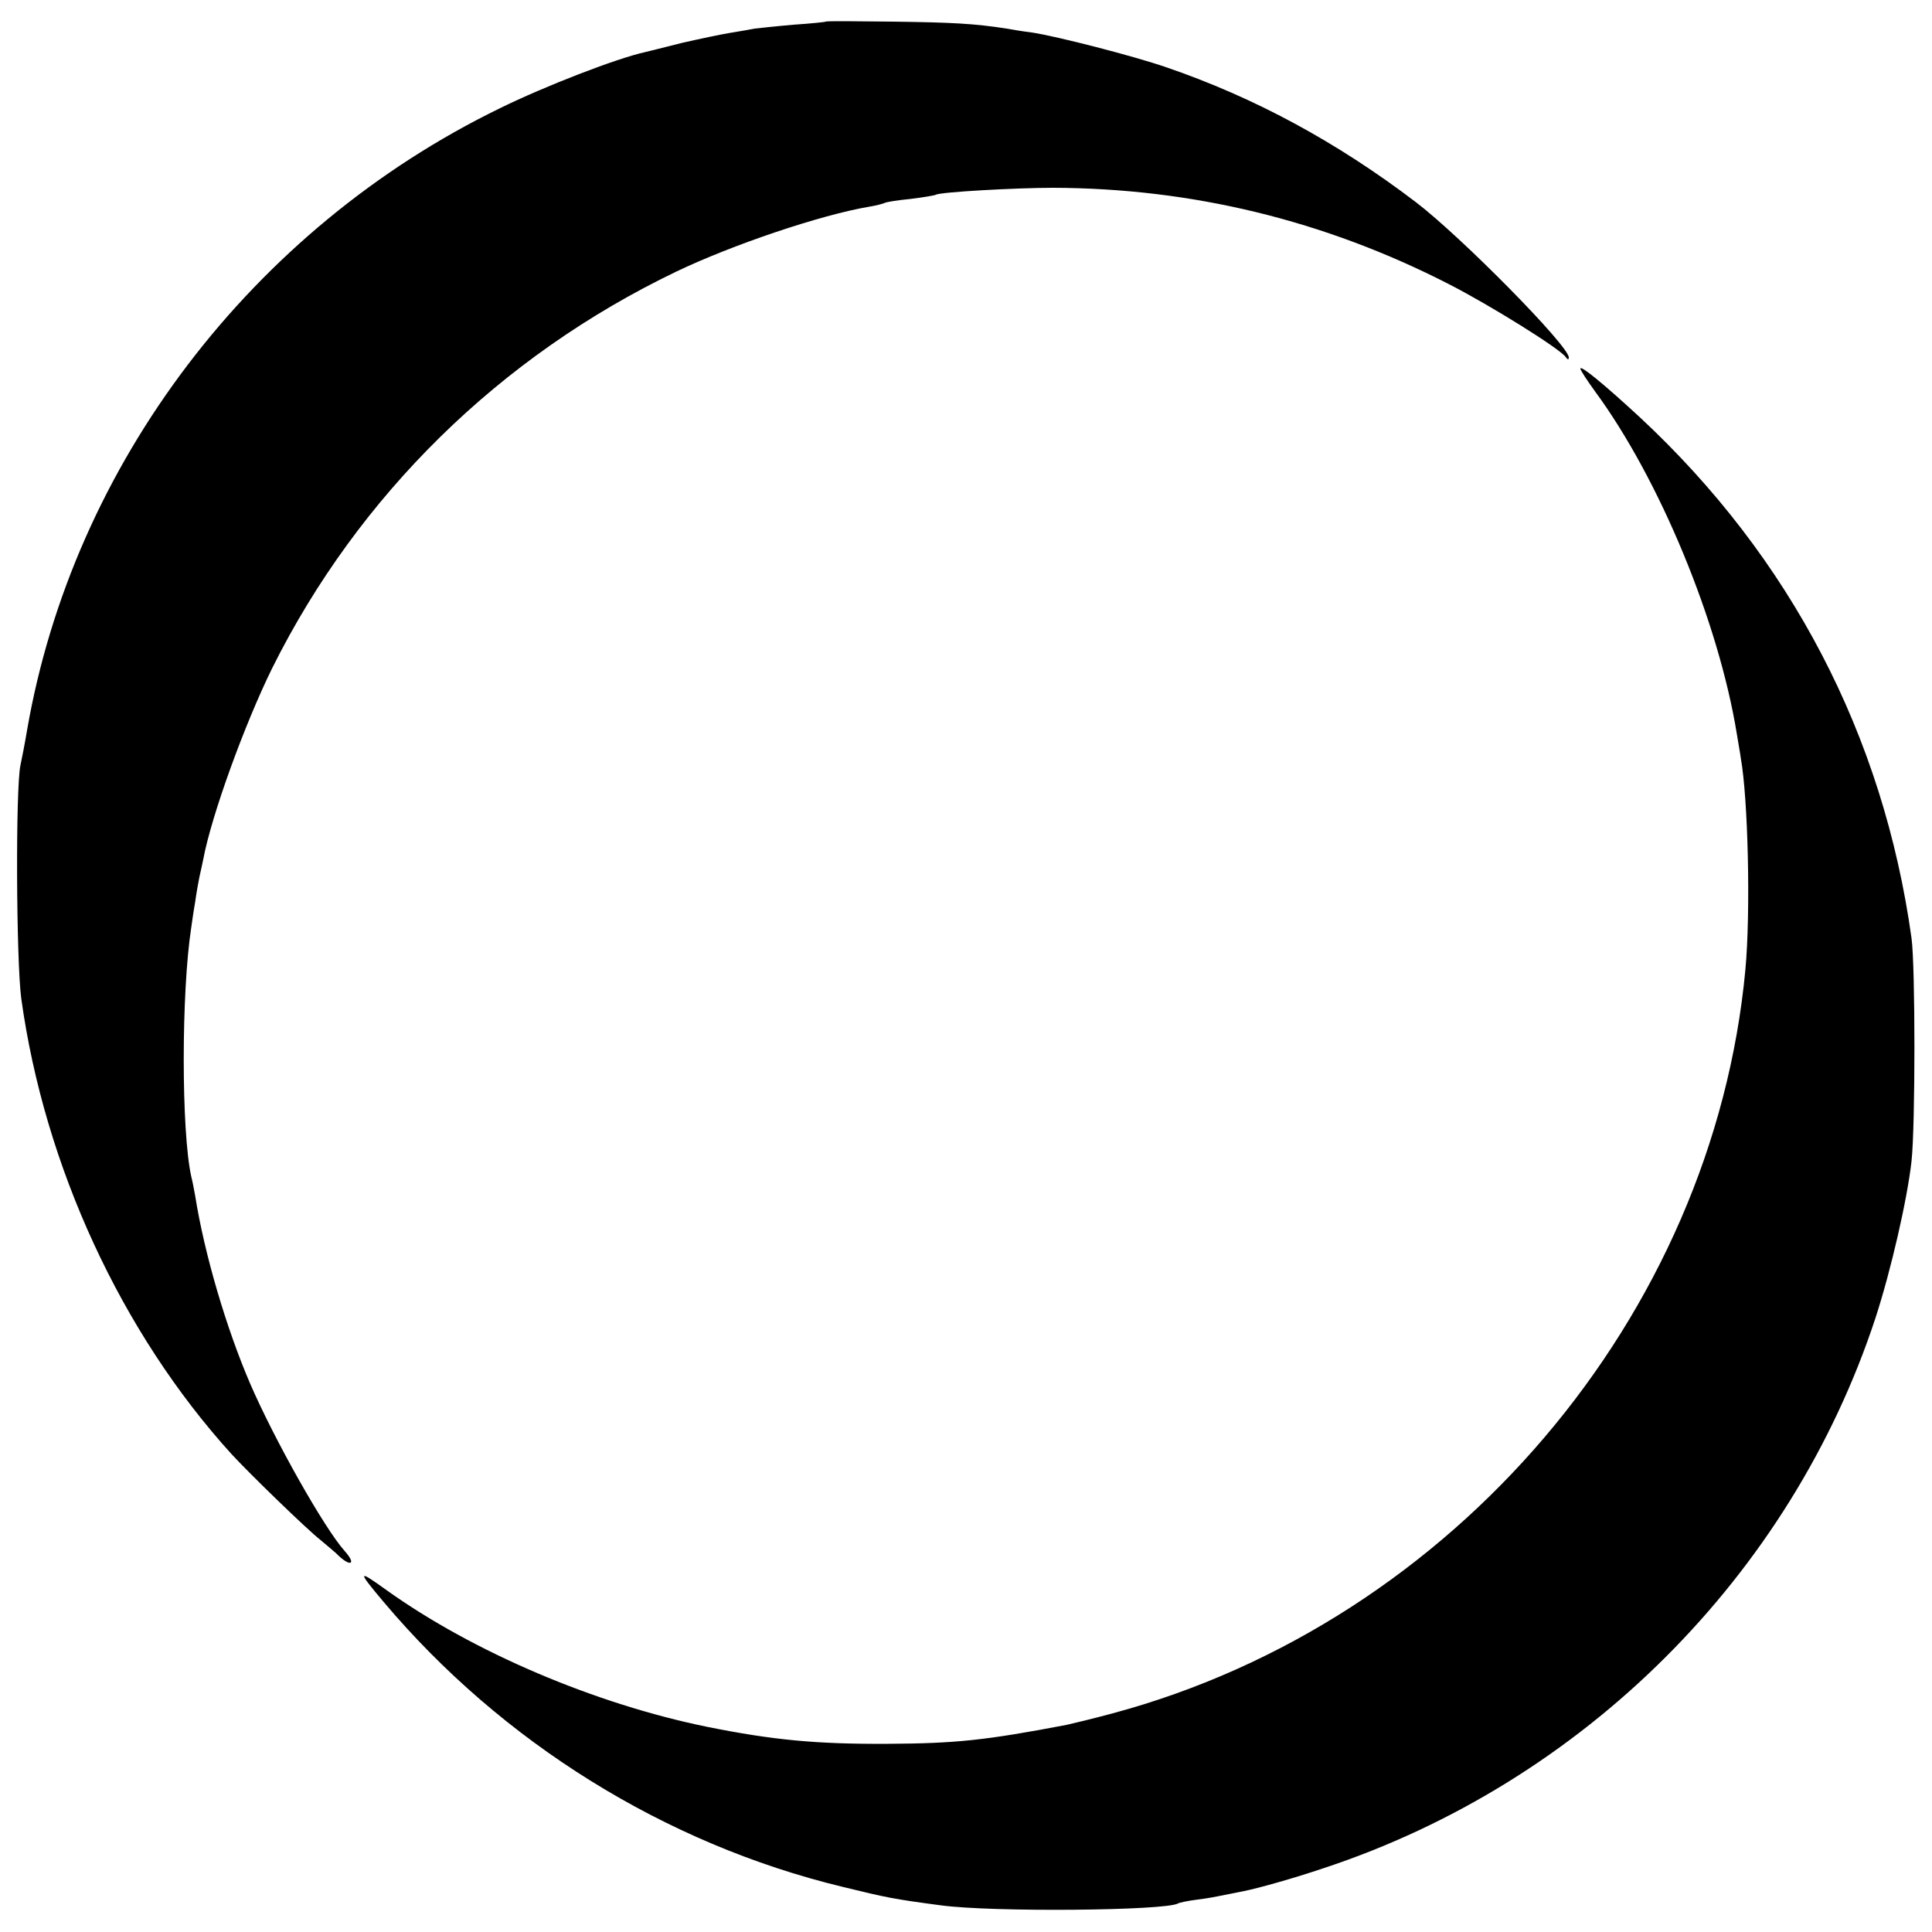
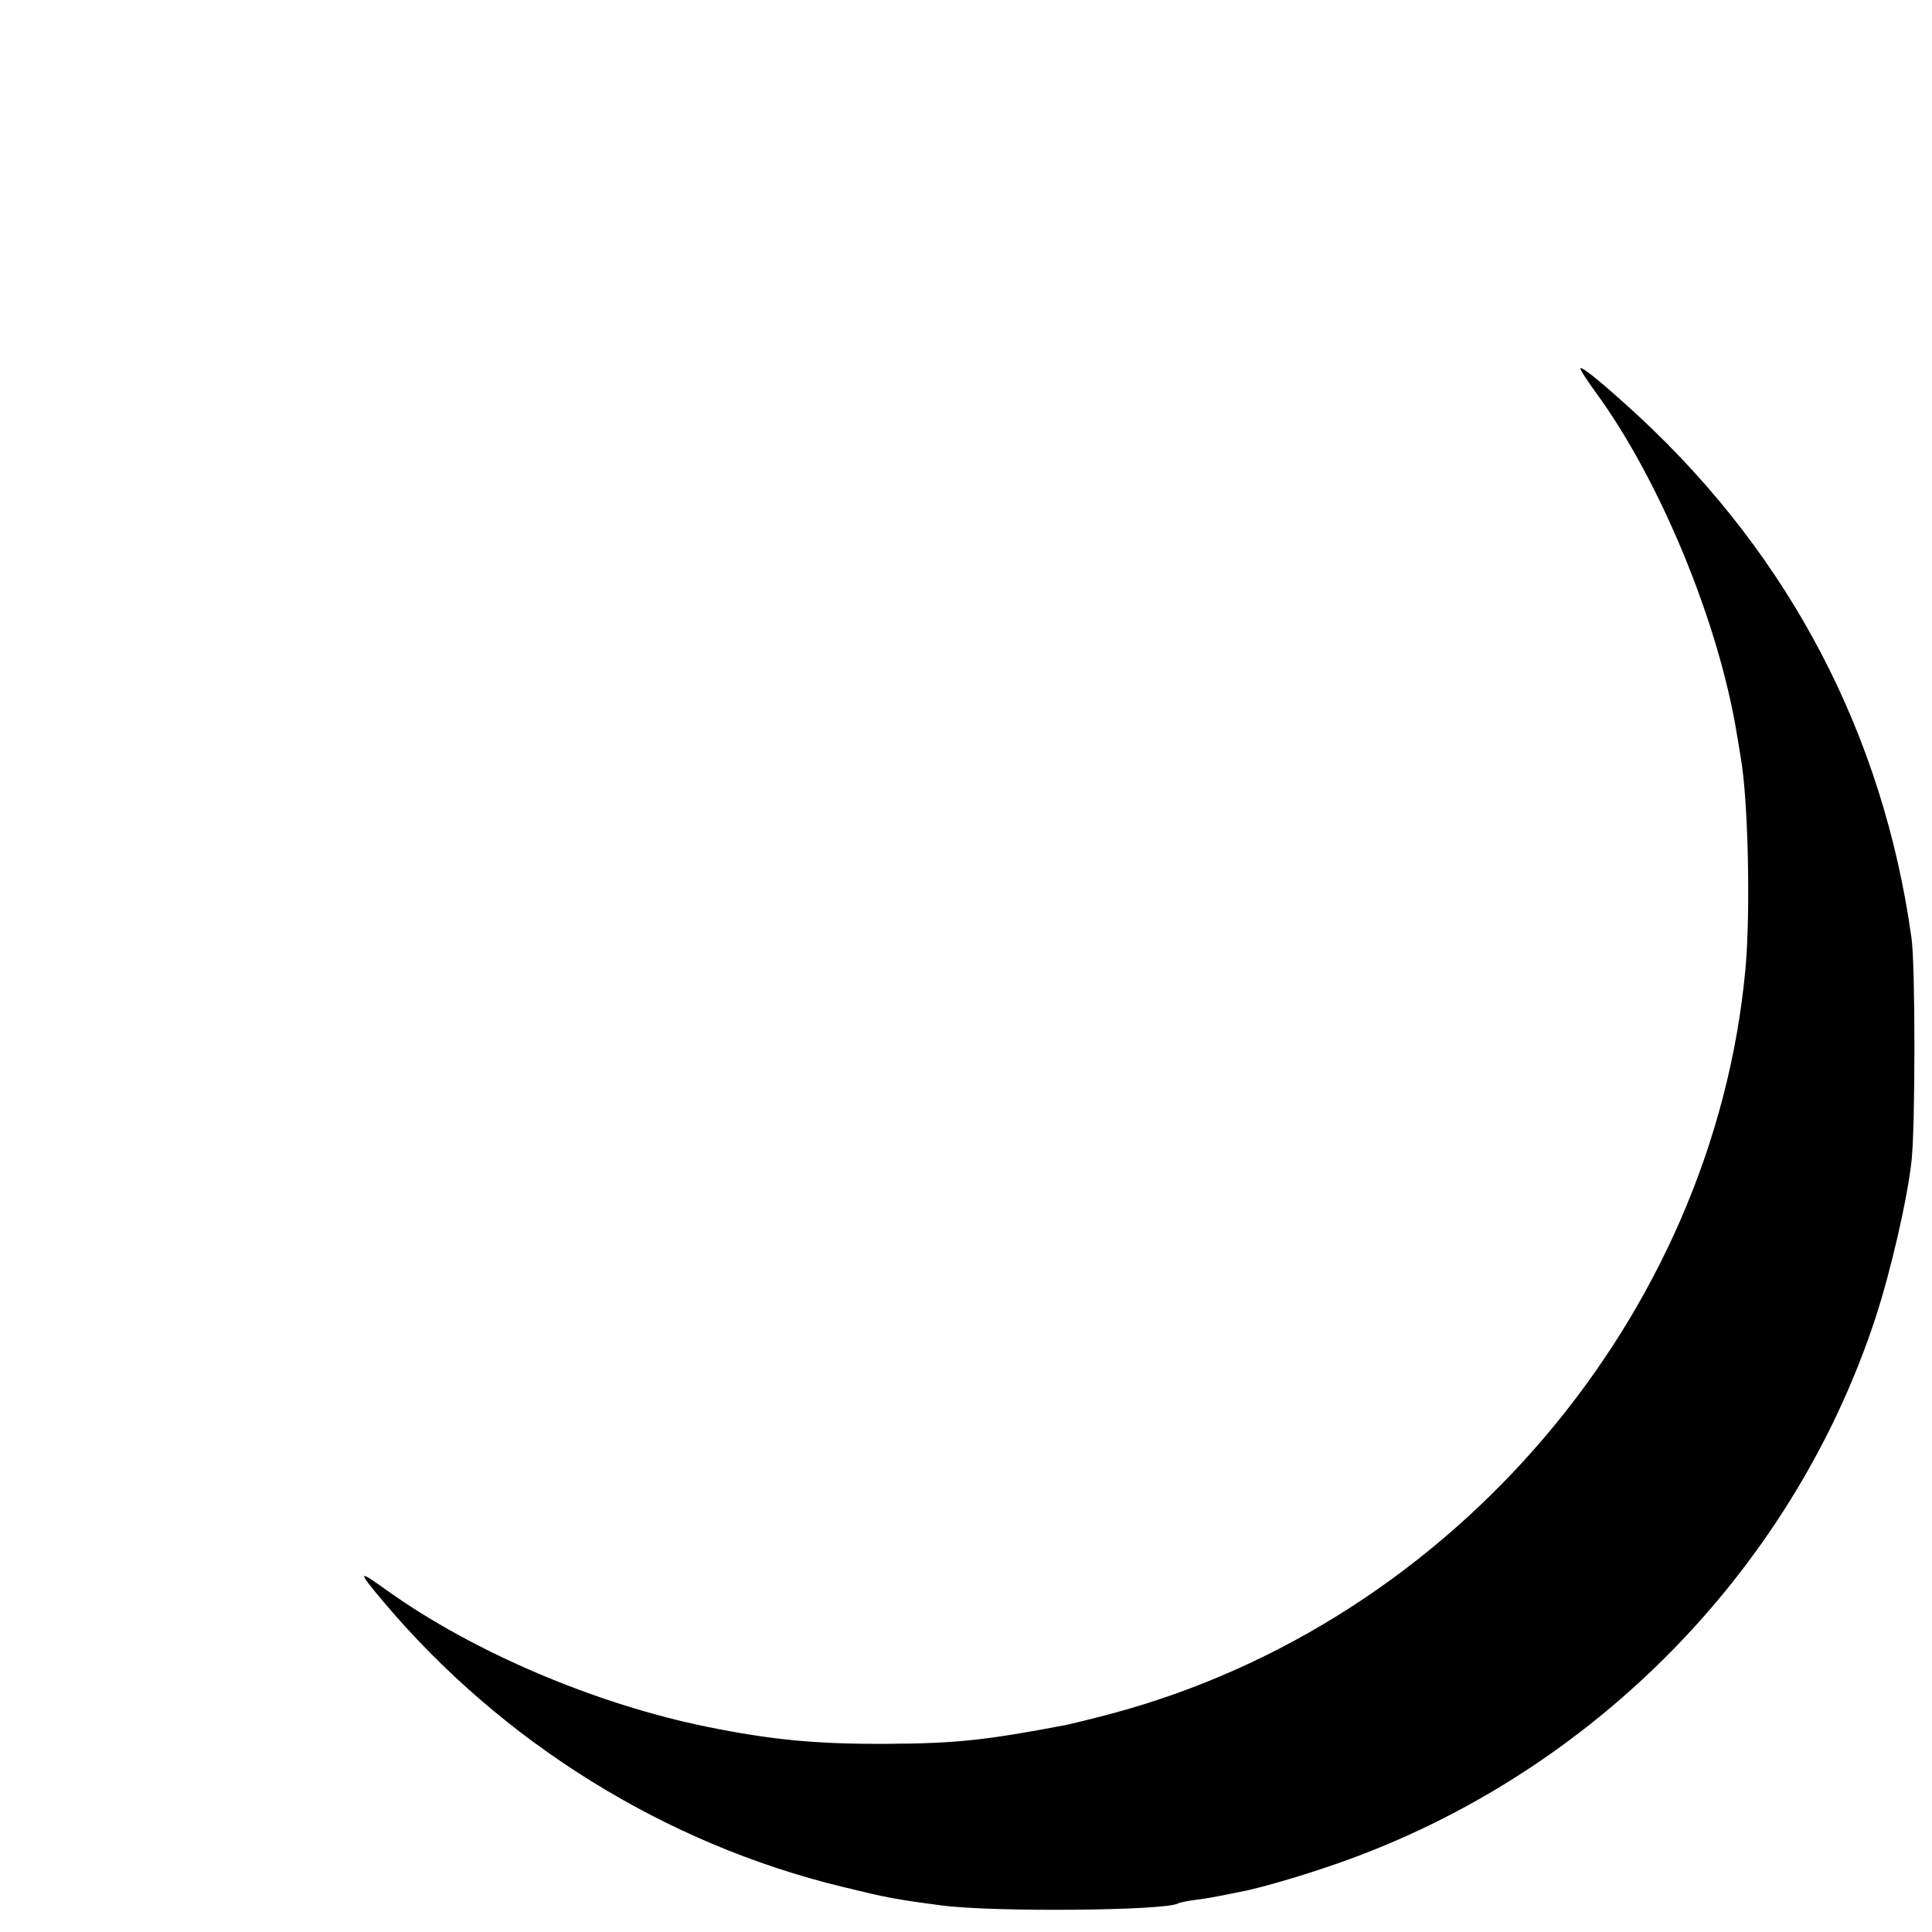
<svg xmlns="http://www.w3.org/2000/svg" version="1.0" width="500pt" height="500pt" viewBox="0 0 500 500" preserveAspectRatio="xMidYMid meet">
  <g transform="translate(0,500) scale(0.1,-0.1)" fill="#000000" stroke="none">
-     <path d="M2137 4944 c-1 -1 -39 -5 -84 -8 -46 -4 -91 -9 -100 -10 -10 -2 -38 -7 -63 -11 -25 -4 -81 -16 -125 -26 -44 -11 -87 -22 -96 -24 -73 -16 -259 -88 -375 -145 -641 -312 -1105 -921 -1224 -1610 -6 -36 -14 -76 -17 -90 -13 -58 -11 -507 2 -604 60 -434 259 -865 544 -1179 44 -48 194 -194 231 -223 19 -16 37 -31 40 -34 35 -36 55 -31 22 6 -52 58 -181 286 -245 434 -61 142 -118 334 -142 486 -3 16 -7 38 -10 49 -26 117 -26 477 0 645 2 14 6 43 10 65 3 22 8 51 11 65 3 14 8 35 10 46 21 113 107 350 179 496 223 447 589 806 1045 1025 146 70 375 147 499 168 19 3 37 8 41 10 3 2 33 7 65 10 33 4 63 9 67 11 10 7 207 18 303 18 359 -1 702 -84 1024 -249 106 -54 289 -168 303 -189 5 -7 8 -8 8 -1 0 30 -278 312 -396 402 -205 156 -418 271 -646 349 -84 29 -282 80 -348 90 -25 3 -54 8 -65 10 -83 13 -141 16 -293 18 -95 1 -173 2 -175 0z" />
    <path d="M4090 4046 c0 -4 17 -30 38 -59 167 -227 320 -597 367 -887 4 -25 9 -52 10 -61 19 -104 26 -399 12 -549 -84 -897 -756 -1687 -1637 -1924 -52 -14 -106 -27 -120 -30 -210 -40 -286 -48 -463 -49 -185 -1 -298 10 -467 44 -289 59 -605 193 -830 354 -75 54 -76 51 -7 -31 306 -363 728 -626 1187 -737 114 -28 134 -32 255 -48 132 -18 582 -14 614 5 3 2 26 7 51 10 25 3 56 9 70 12 14 3 36 7 50 10 39 8 128 33 205 59 673 222 1210 758 1429 1425 40 123 82 306 93 405 10 91 10 504 0 577 -73 525 -313 985 -703 1348 -92 85 -154 136 -154 126z" />
  </g>
</svg>